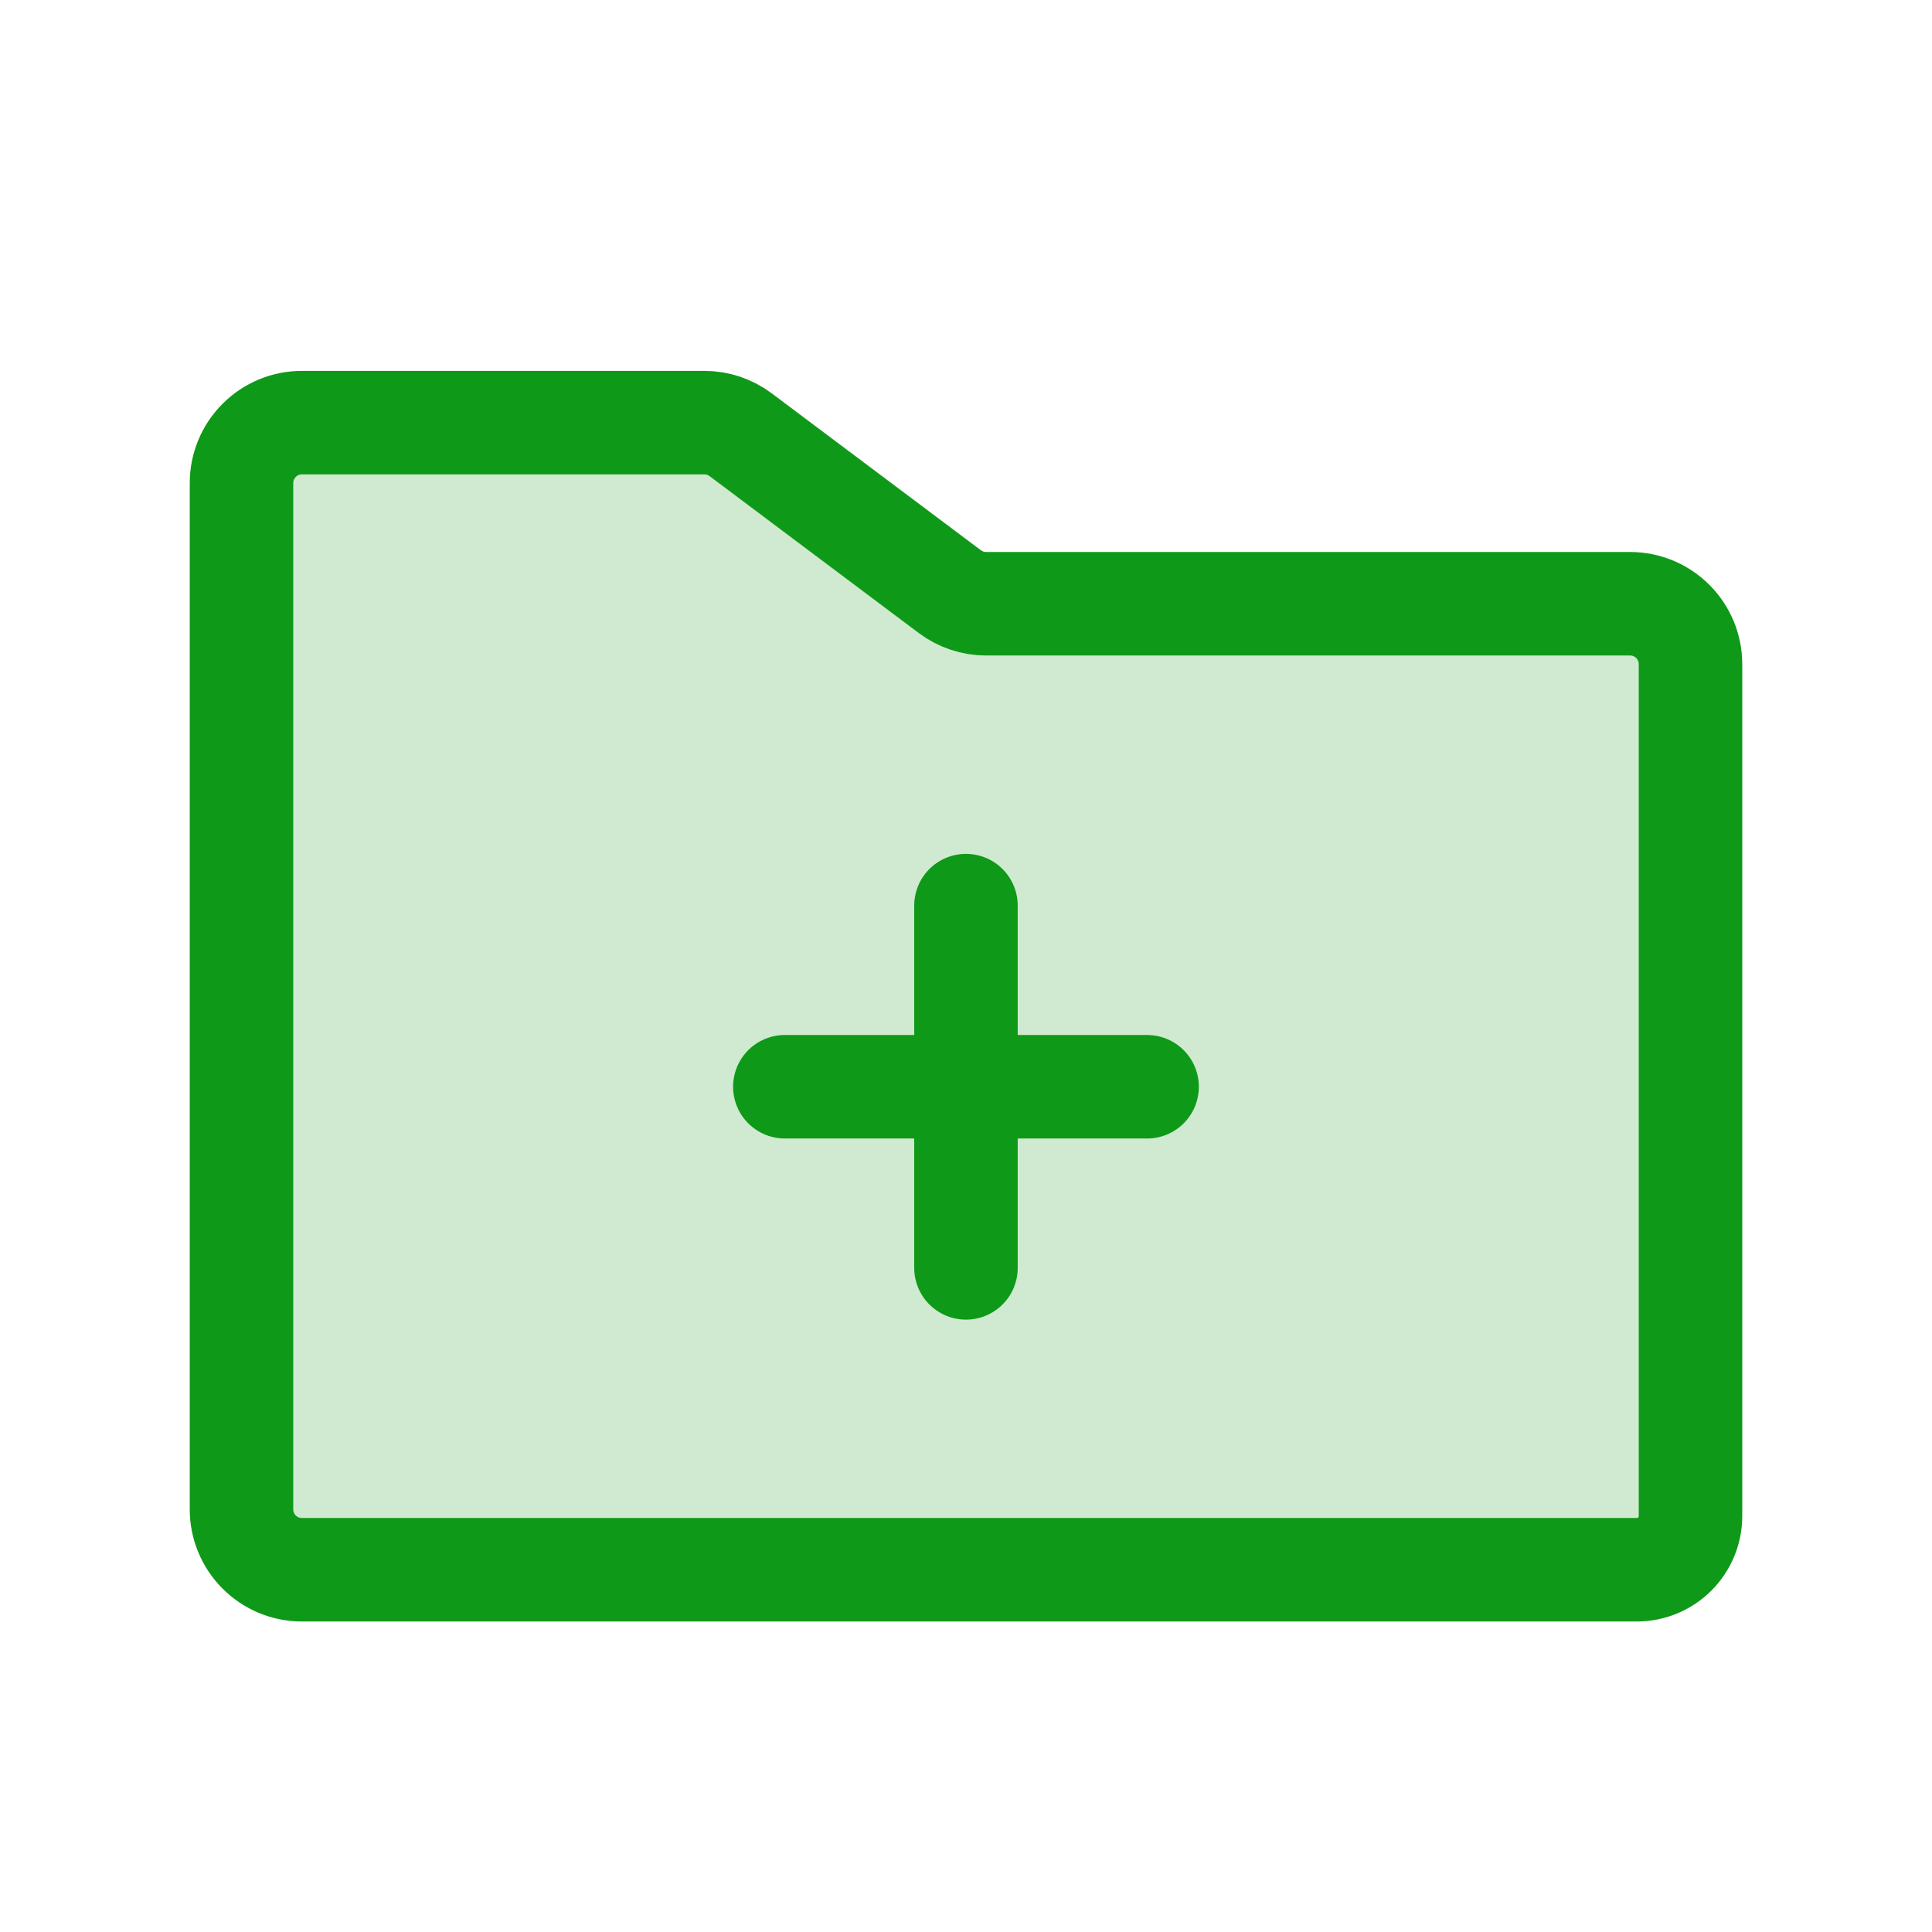
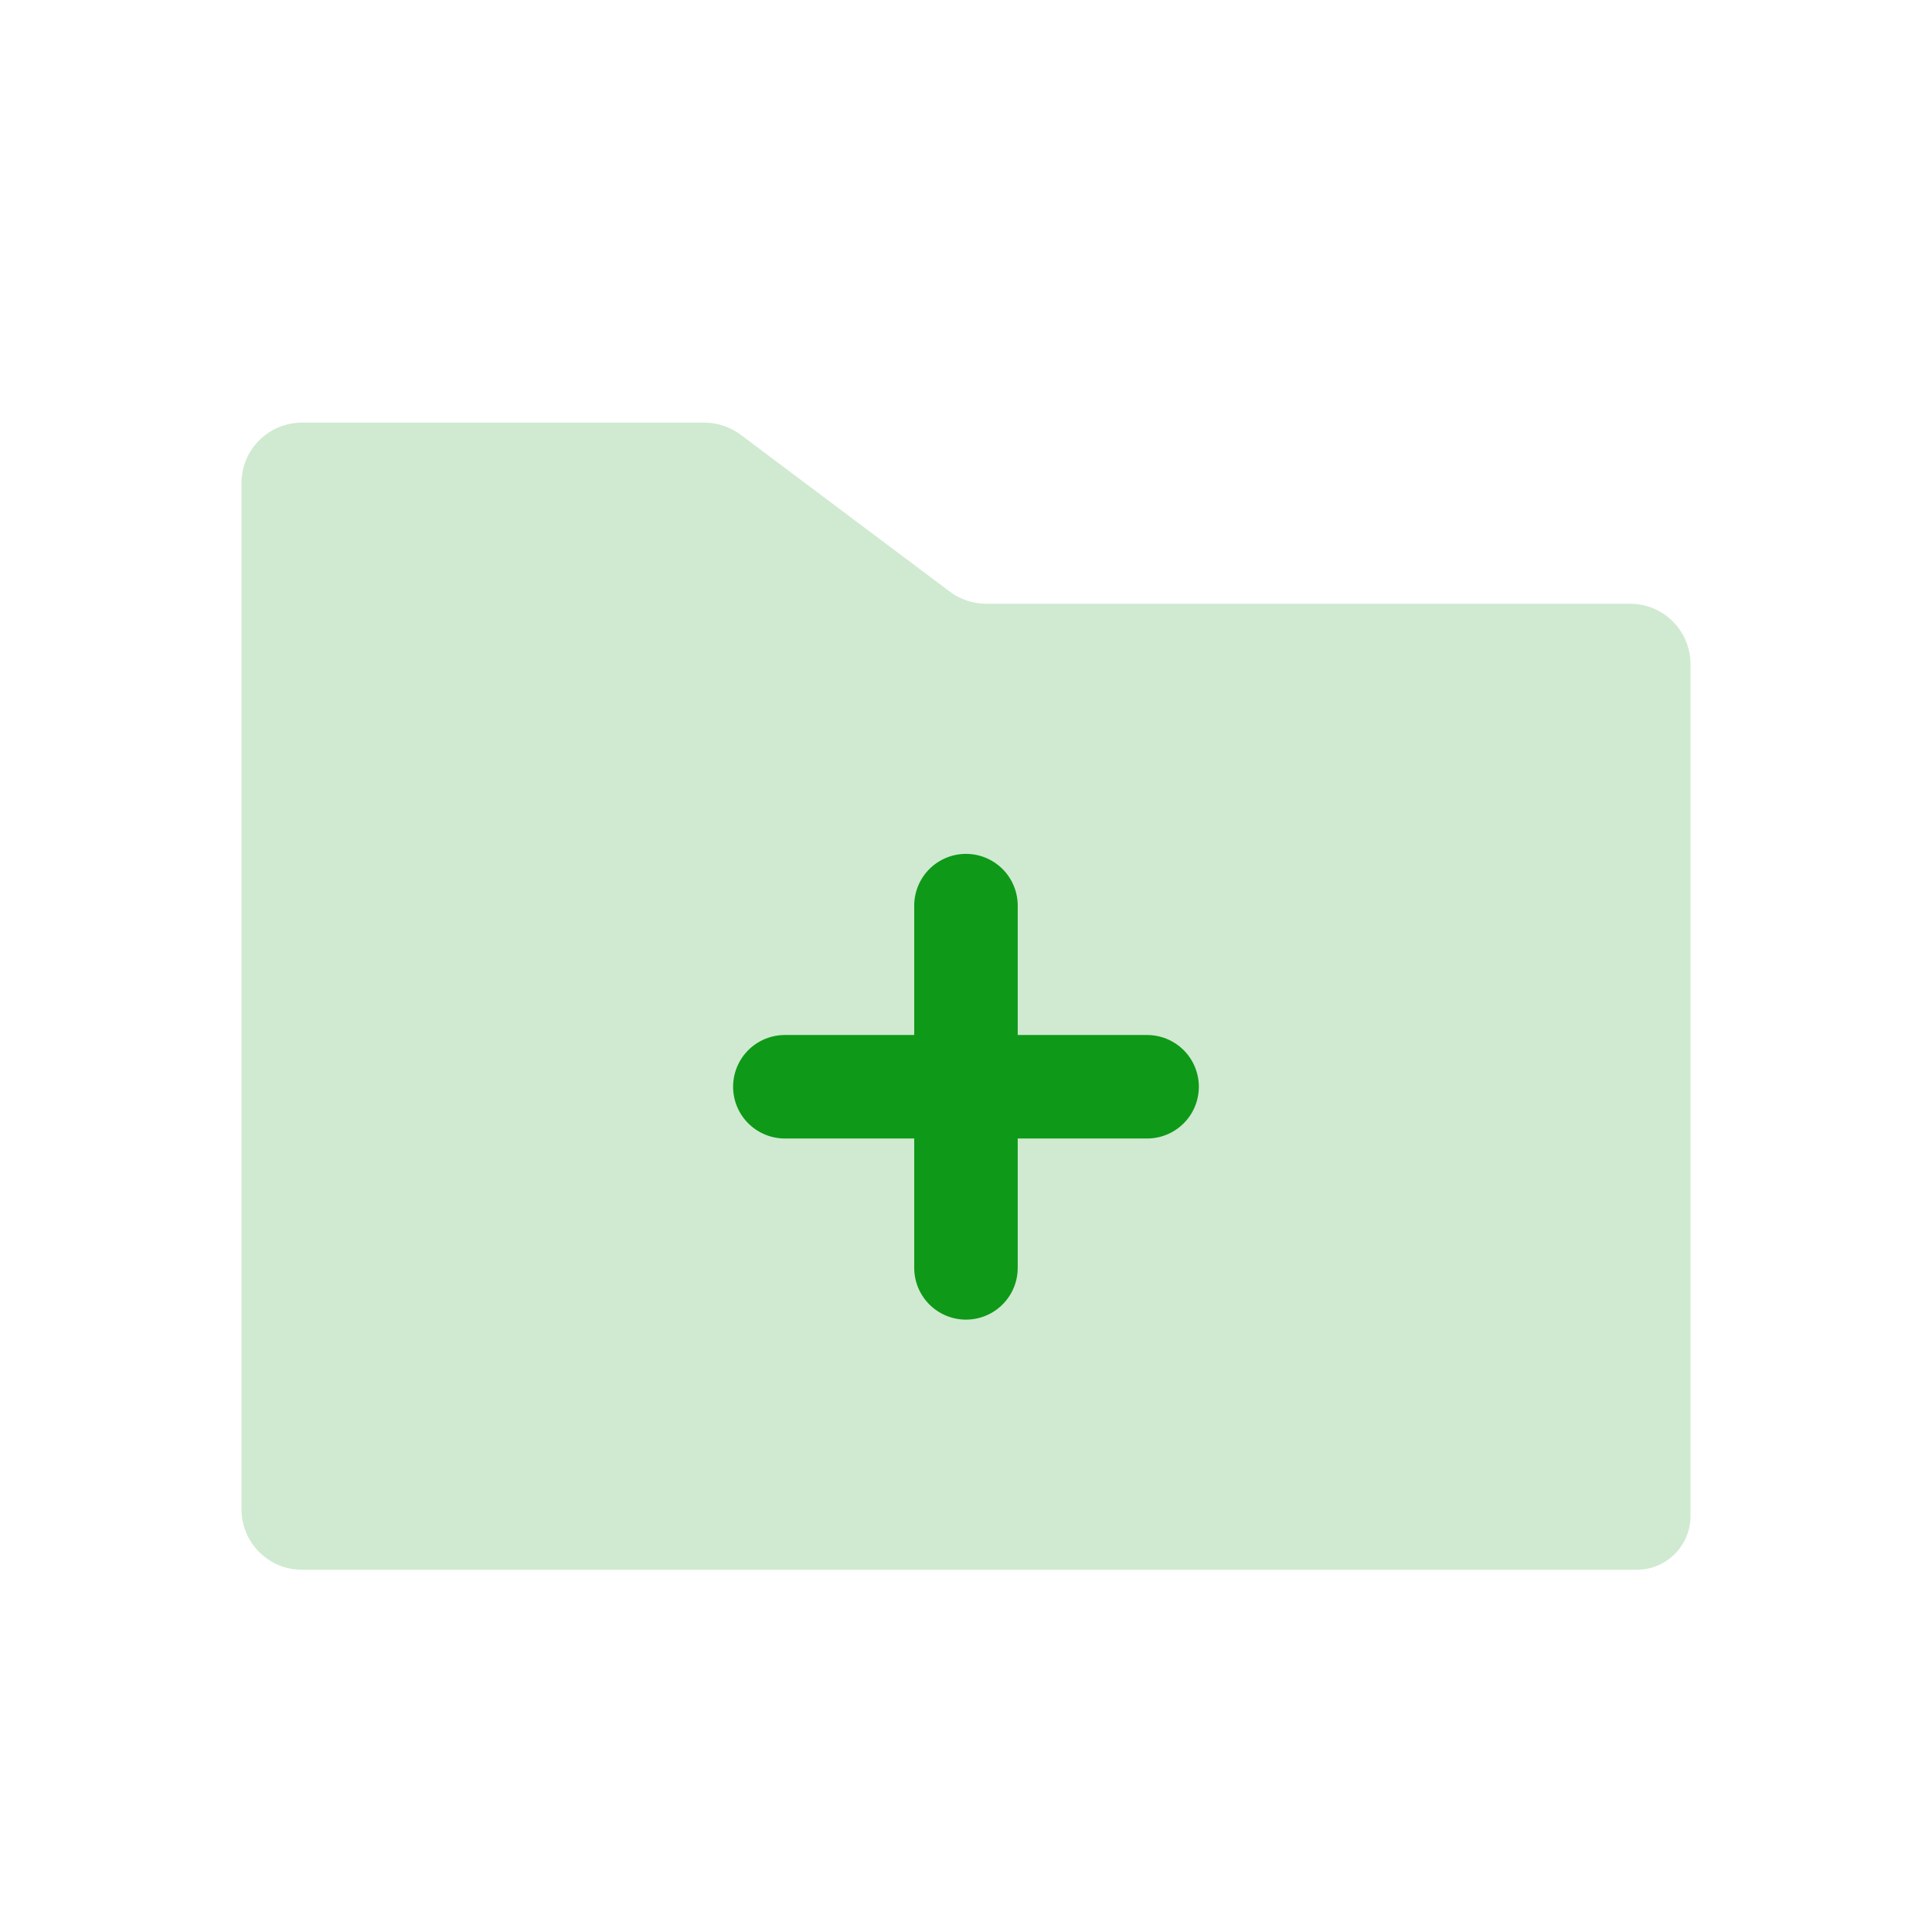
<svg xmlns="http://www.w3.org/2000/svg" width="56" height="56" viewBox="0 0 56 56" fill="none">
  <path opacity="0.2" d="M49 19.25V43.944C49 44.357 48.836 44.753 48.544 45.044C48.253 45.336 47.857 45.5 47.444 45.5H8.75C8.286 45.5 7.841 45.316 7.513 44.987C7.184 44.659 7 44.214 7 43.75V14C7 13.536 7.184 13.091 7.513 12.763C7.841 12.434 8.286 12.25 8.75 12.25H20.417C20.795 12.25 21.164 12.373 21.467 12.6L27.533 17.15C27.836 17.377 28.205 17.5 28.583 17.5H47.25C47.714 17.5 48.159 17.684 48.487 18.013C48.816 18.341 49 18.786 49 19.25Z" fill="#0F9918" />
-   <path d="M49 19.25V43.944C49 44.357 48.836 44.753 48.544 45.044C48.253 45.336 47.857 45.5 47.444 45.5H8.75C8.286 45.5 7.841 45.316 7.513 44.987C7.184 44.659 7 44.214 7 43.75V14C7 13.536 7.184 13.091 7.513 12.763C7.841 12.434 8.286 12.25 8.75 12.25H20.417C20.795 12.25 21.164 12.373 21.467 12.6L27.533 17.15C27.836 17.377 28.205 17.5 28.583 17.5H47.25C47.714 17.5 48.159 17.684 48.487 18.013C48.816 18.341 49 18.786 49 19.25Z" stroke="#0F9918" stroke-width="3" stroke-linecap="round" stroke-linejoin="round" />
  <path d="M22.749 31.5H33.249" stroke="#0F9918" stroke-width="3" stroke-linecap="round" stroke-linejoin="round" />
  <path d="M27.999 26.25V36.75" stroke="#0F9918" stroke-width="3" stroke-linecap="round" stroke-linejoin="round" />
</svg>